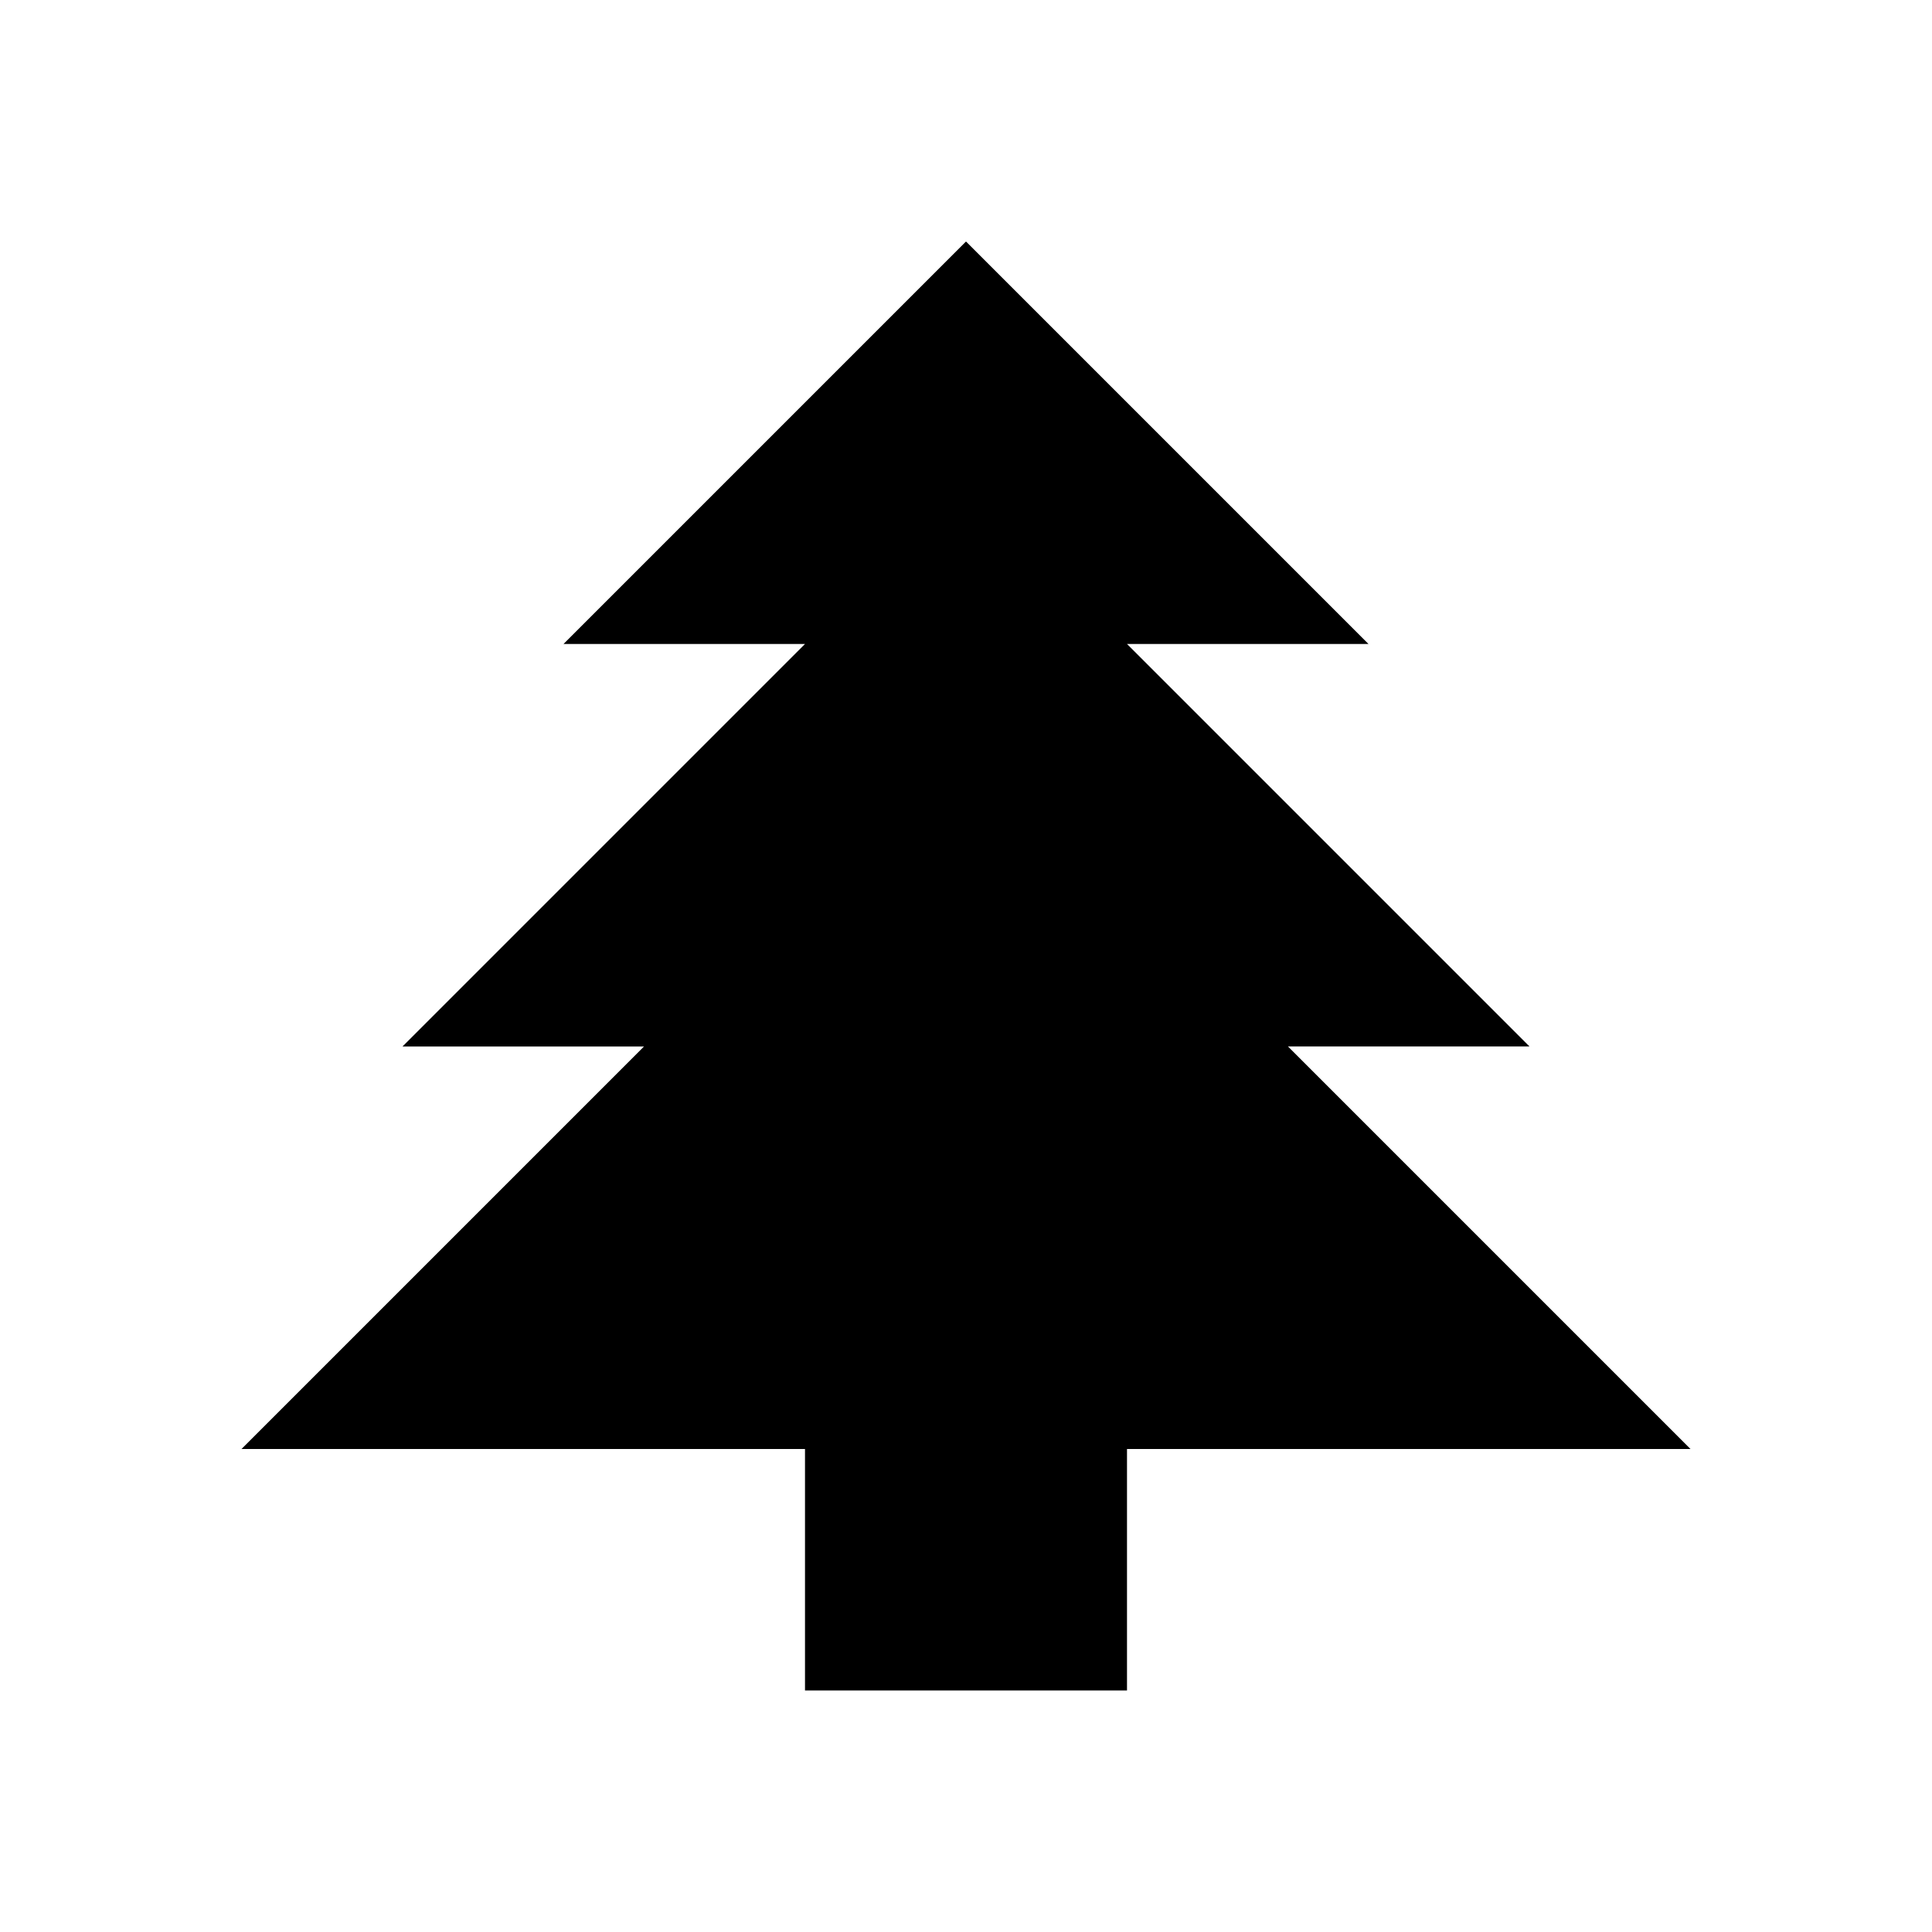
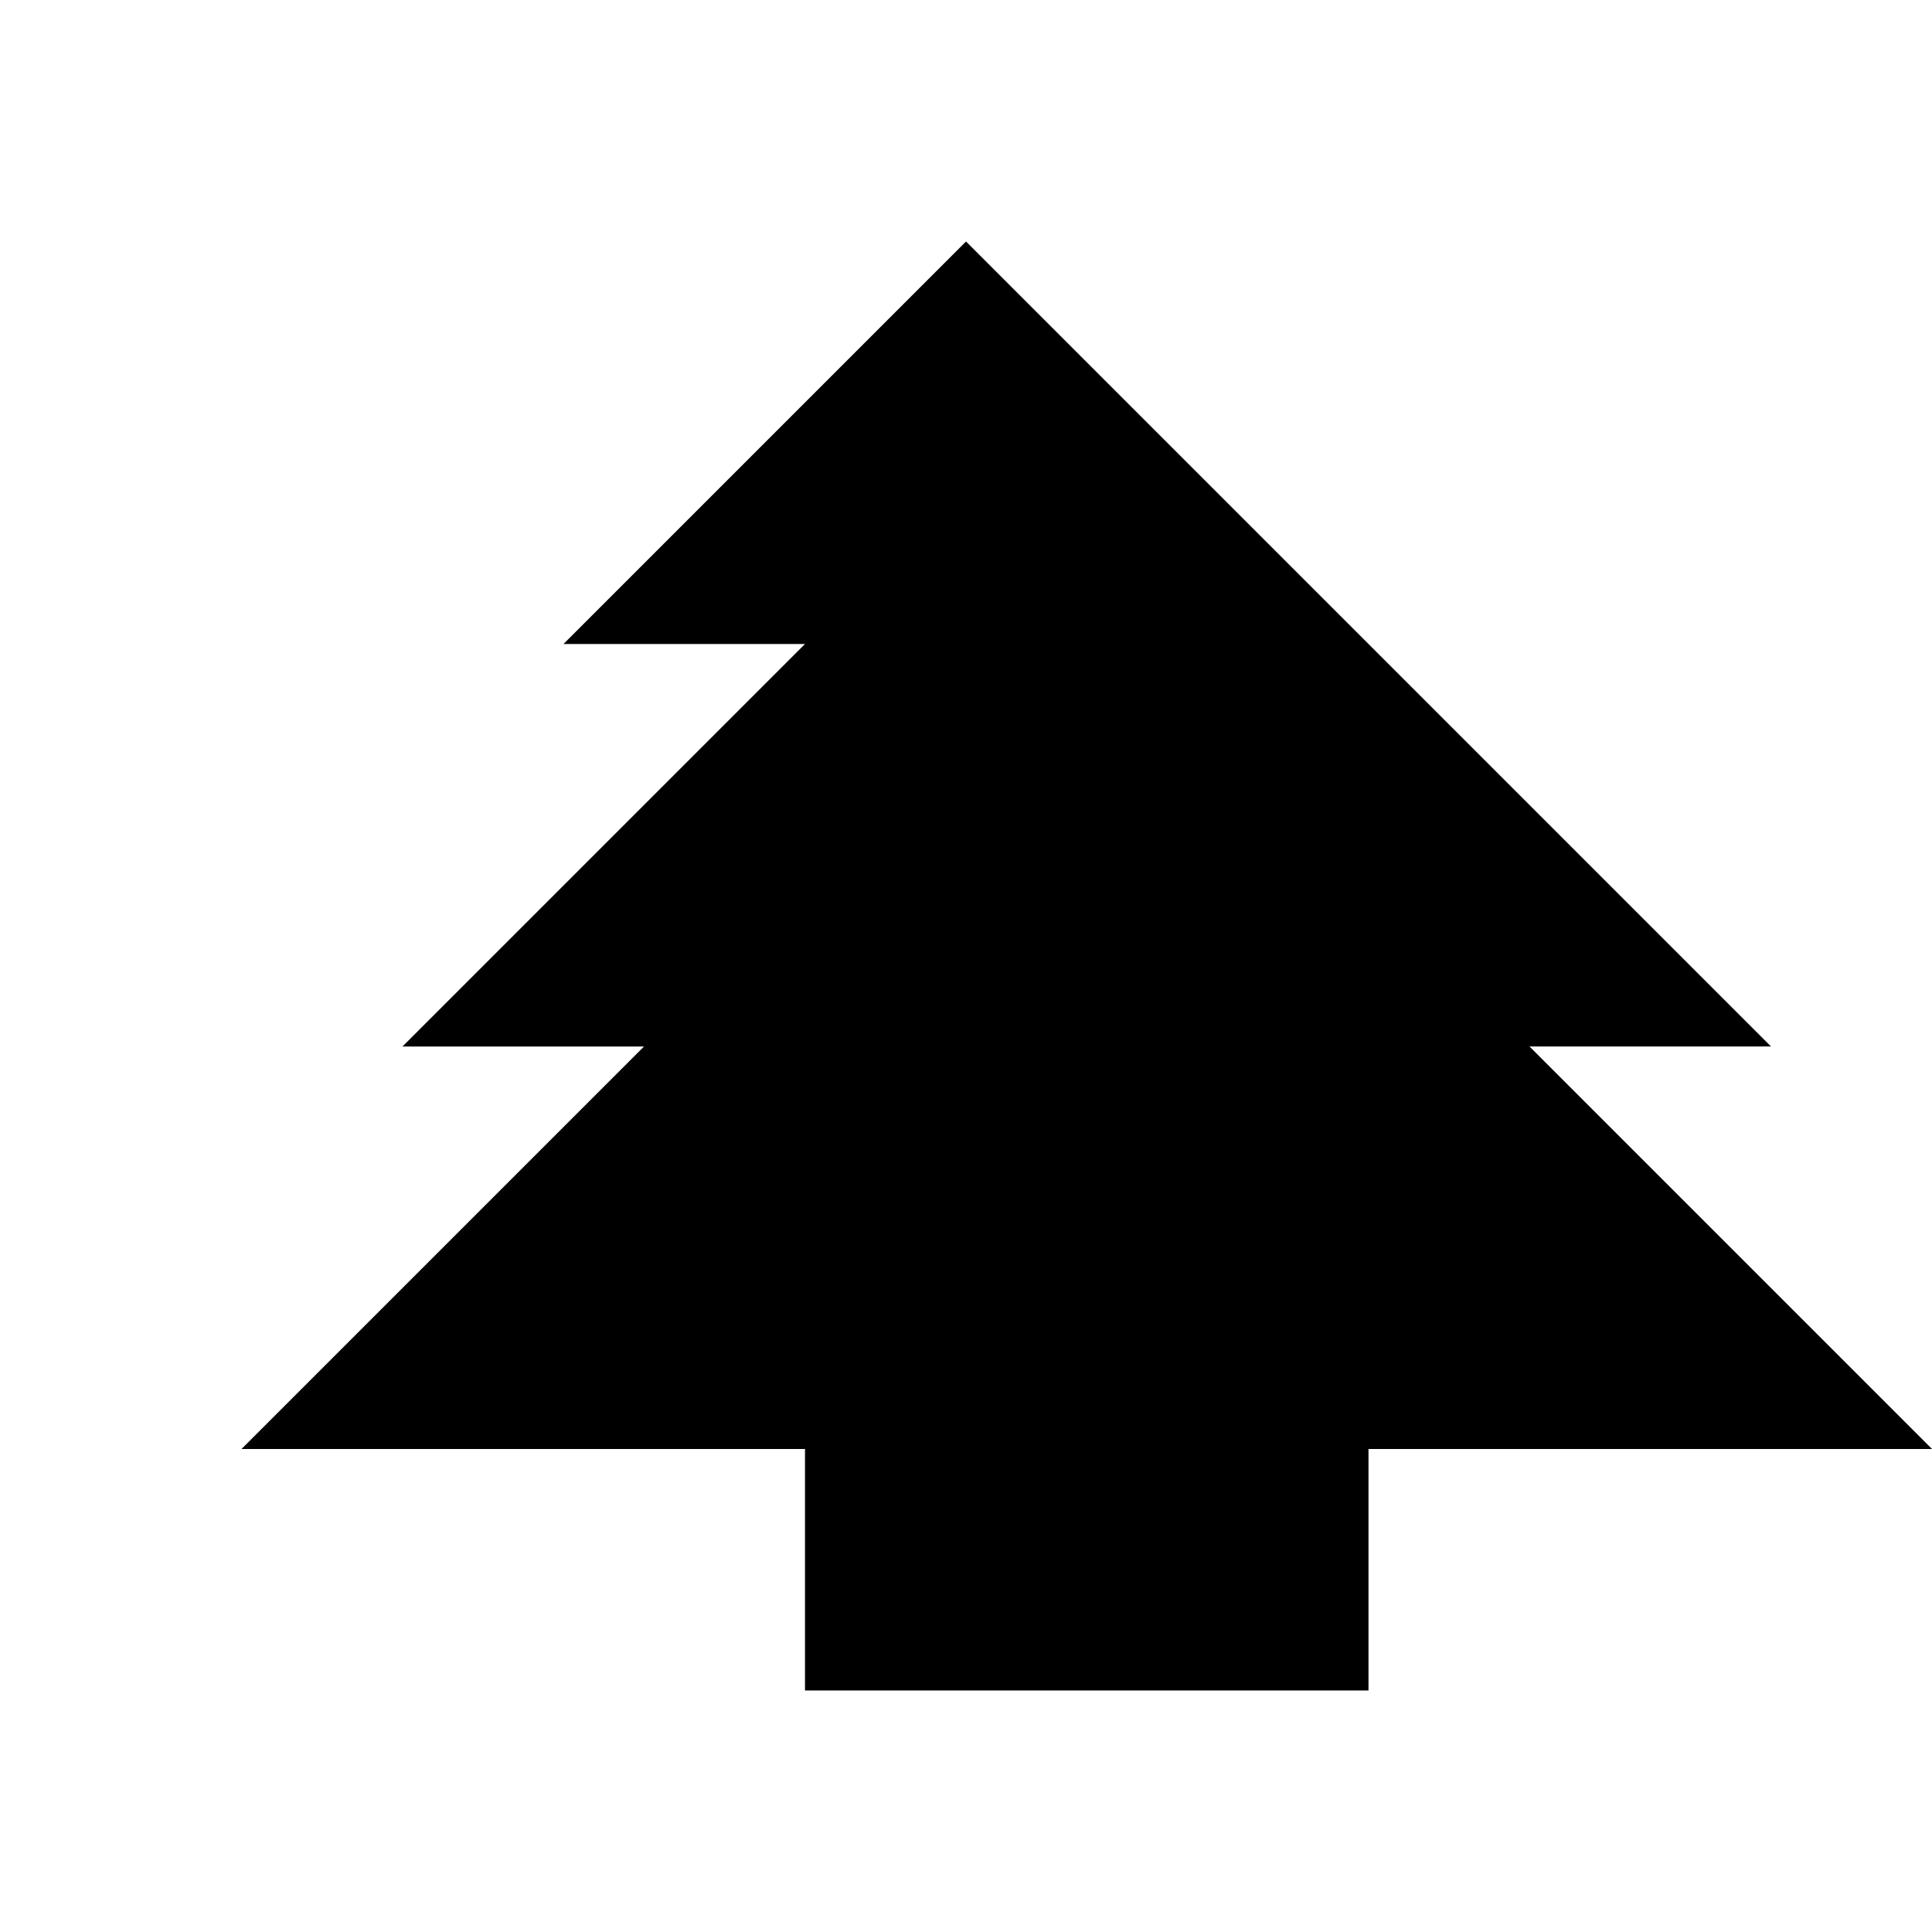
<svg xmlns="http://www.w3.org/2000/svg" width="800" height="800" viewBox="0 0 24 24">
-   <path fill="currentColor" d="M10 21v-3H3l5-5H5l5-5H7l5-5l5 5h-3l5 5h-3l5 5h-7v3z" />
+   <path fill="currentColor" d="M10 21v-3H3l5-5H5l5-5H7l5-5l5 5l5 5h-3l5 5h-7v3z" />
</svg>